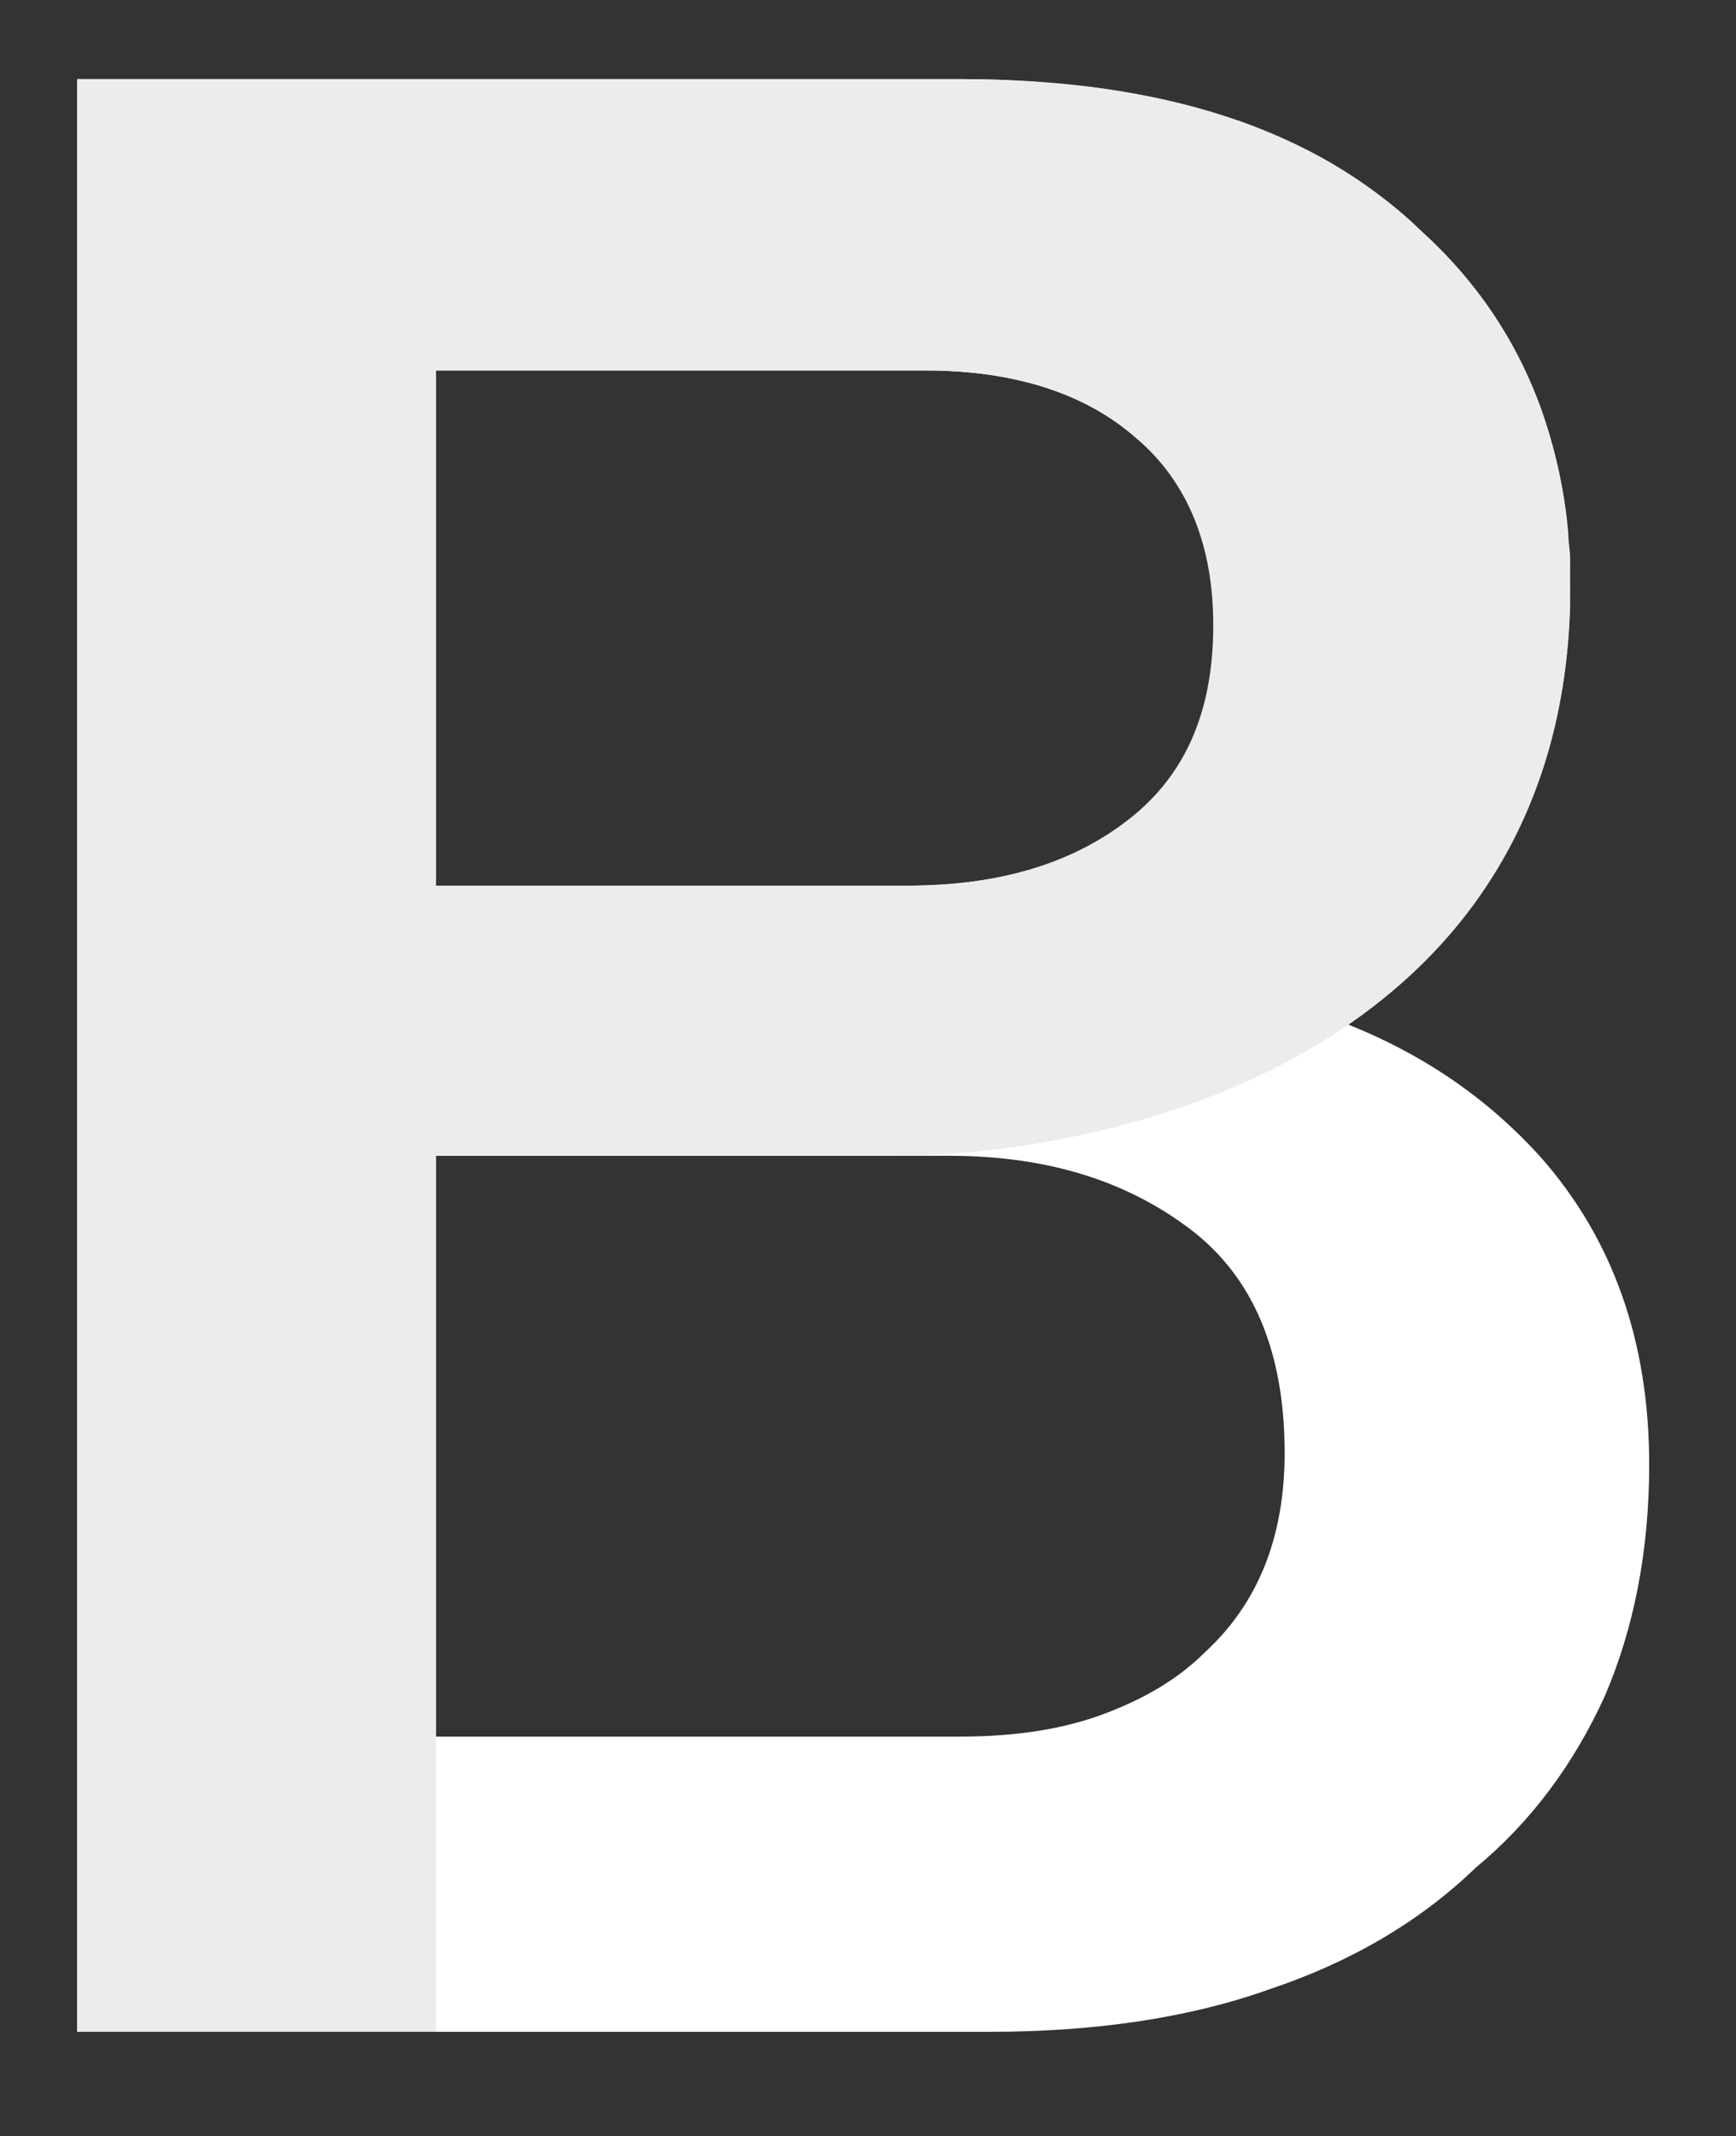
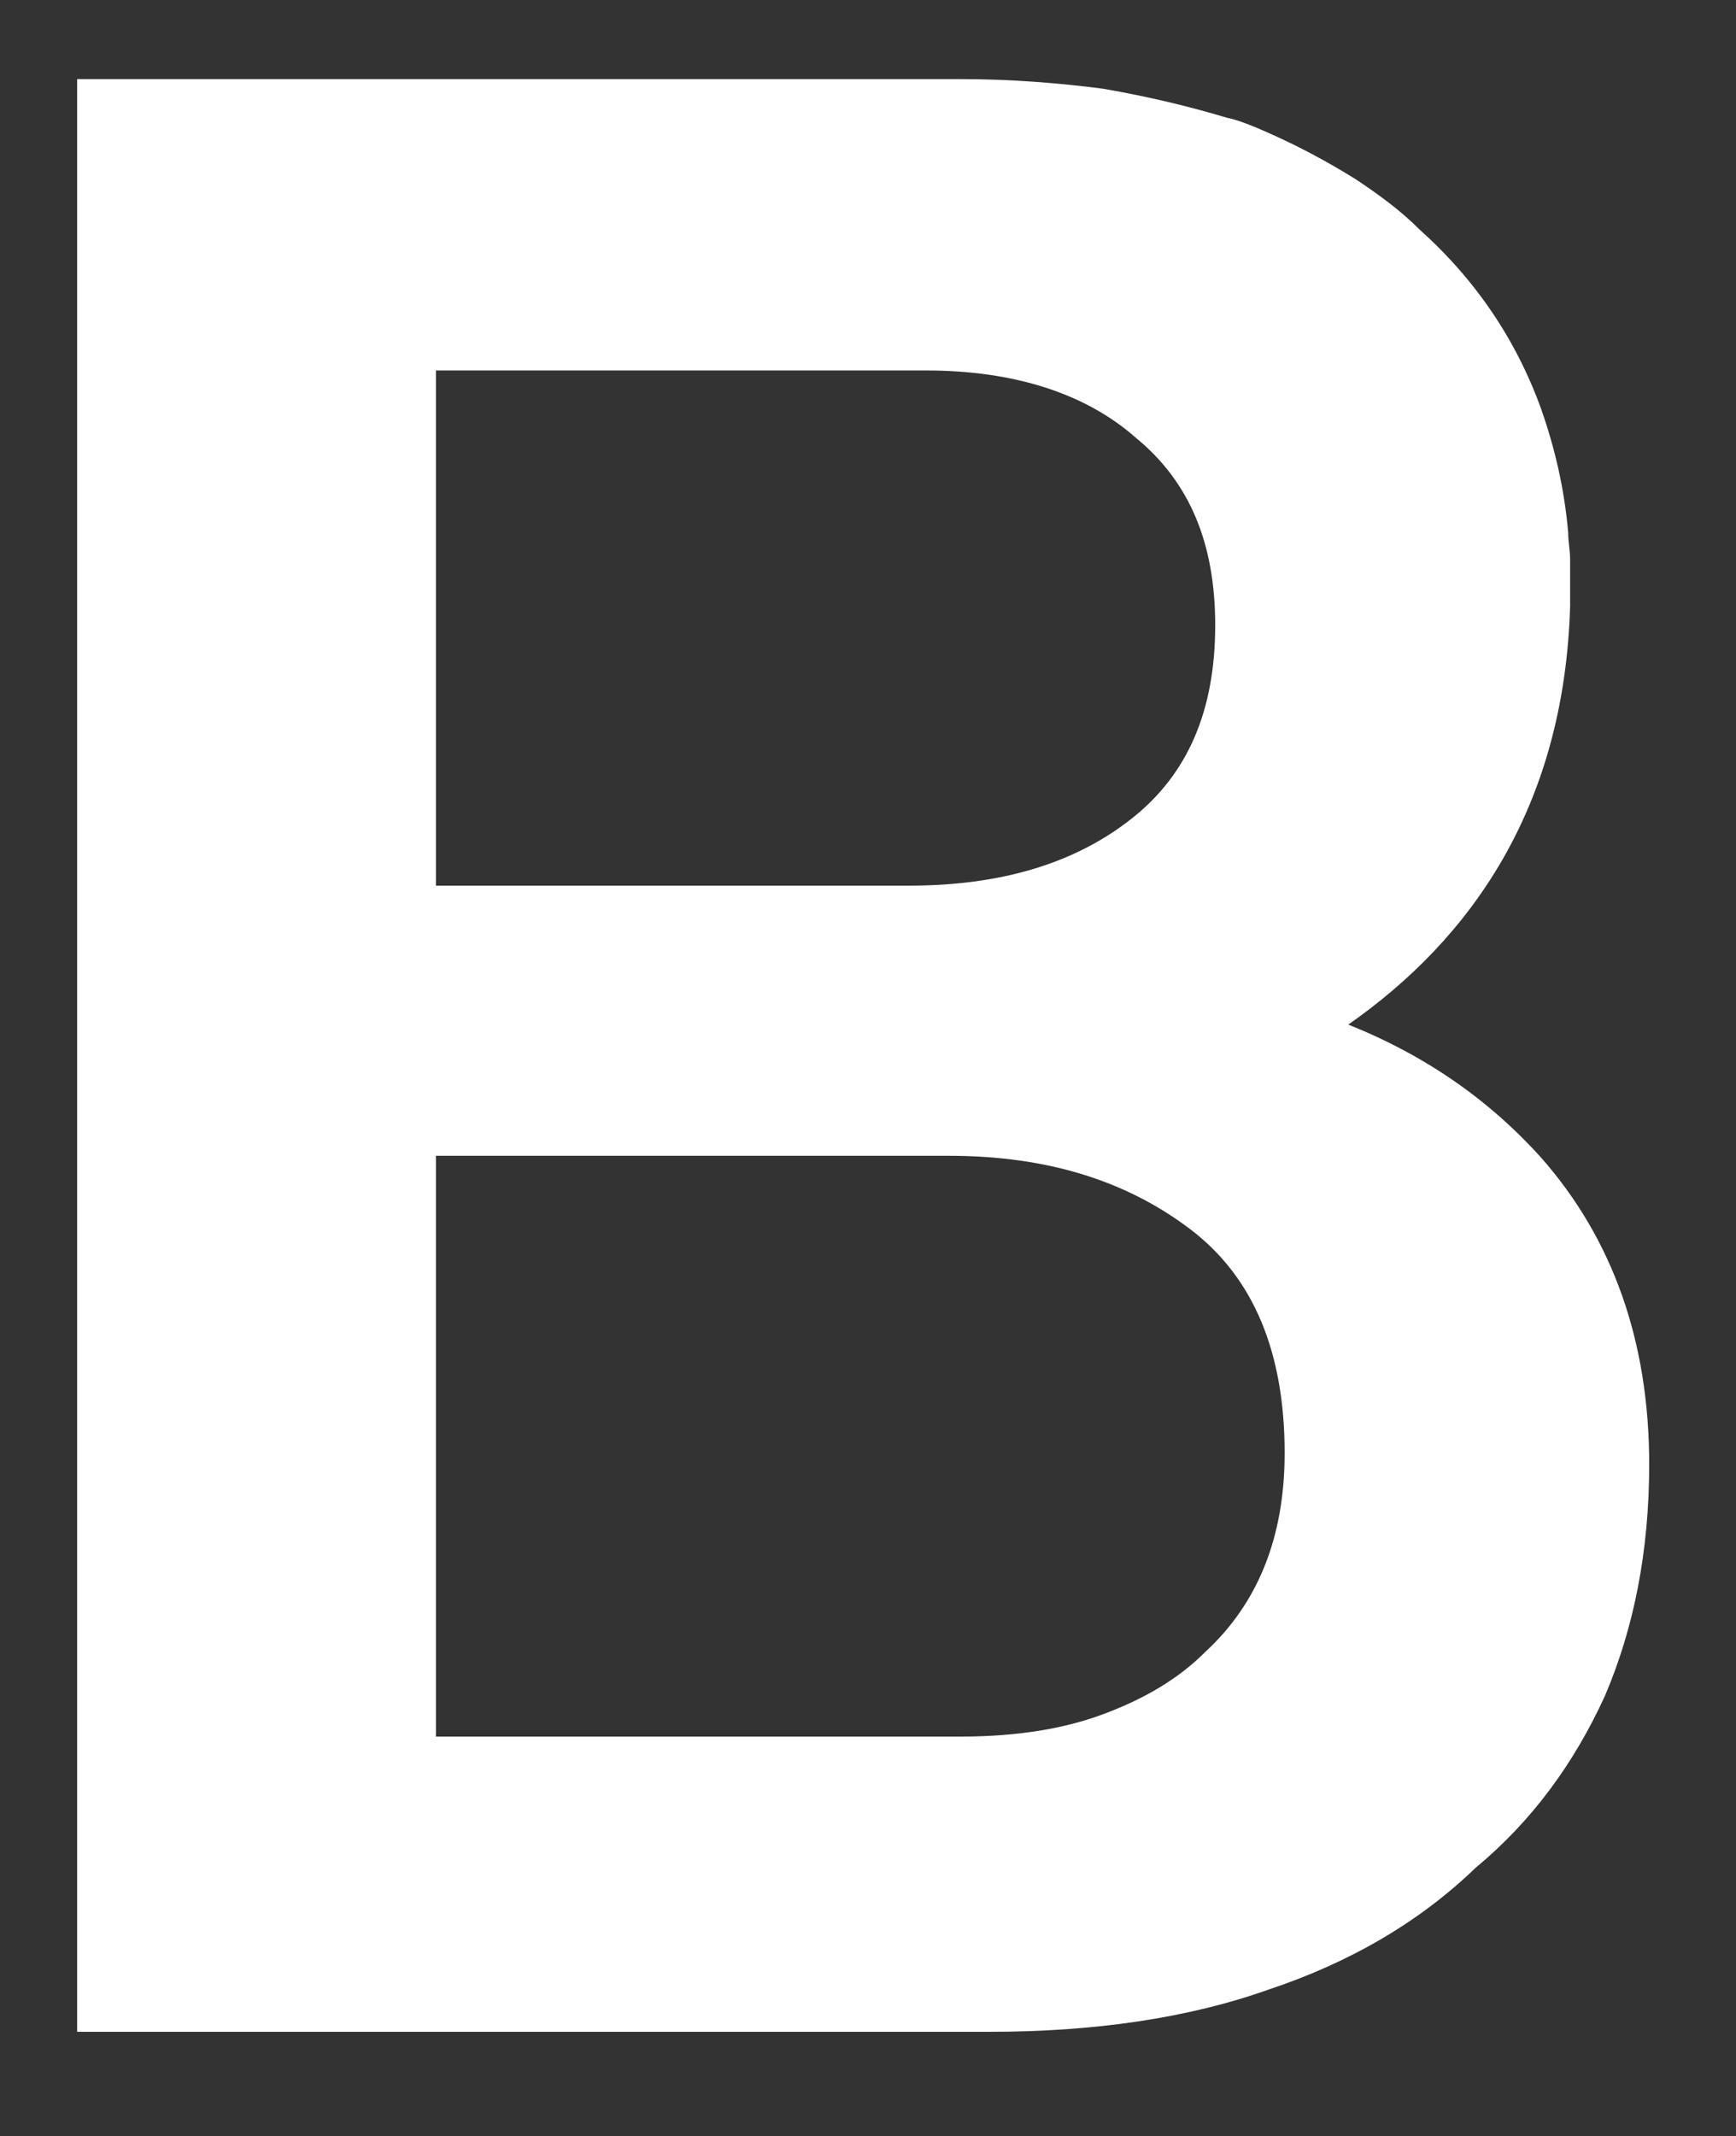
<svg xmlns="http://www.w3.org/2000/svg" version="1.1" id="Layer_1" x="0px" y="0px" viewBox="0 0 90 110.7" enable-background="new 0 0 90 110.7" xml:space="preserve">
  <rect x="0" y="0" width="90" height="110.7" fill="#333333" stroke="none" />
  <g>
    <path fill="#FFFFFF" d="M63,32.4c0,4.4-1.4,7.7-4.3,10c-2.9,2.3-6.7,3.5-11.6,3.5H22.6V19.2H48c4.6,0,8.3,1.2,10.9,3.5   C61.7,25,63,28.2,63,32.4 M22.6,59.9h23.6h3c5.1,0,9.2,1.3,12.5,3.8c3.3,2.5,4.9,6.4,4.9,11.6c0,4.4-1.4,7.8-4.1,10.3   c-1.4,1.4-3.1,2.4-5.2,3.2c-2.1,0.8-4.6,1.2-7.5,1.2H22.6V59.9z M81.4,31.4c0-0.3,0-0.7,0-1c0-0.5,0-0.9,0-1.4   c0-0.5-0.1-0.9-0.1-1.4c-0.2-2.3-0.7-4.4-1.4-6.4c-1.3-3.6-3.4-6.7-6.3-9.3c-1-1-2.1-1.8-3.3-2.6c-1.6-1-3.3-1.9-5.2-2.7   c-0.5-0.2-1-0.4-1.5-0.5c-2-0.6-4.1-1.1-6.4-1.5c-2.3-0.3-4.8-0.5-7.4-0.5H4v101.2h18.6h28.7c5.4,0,10.3-0.7,14.5-2.2   c4.2-1.4,7.8-3.5,10.7-6.3c2.9-2.4,5.1-5.4,6.7-8.9c1.5-3.5,2.3-7.5,2.3-12c0-6.4-1.9-11.7-5.6-15.9c-2.7-3-6-5.3-10-6.9   C76.2,48.7,81.1,41.9,81.4,31.4" />
-     <path fill="#ECECED" d="M22.6,19.2H48c4.6,0,8.3,1.2,10.9,3.5c2.7,2.3,4,5.6,4,9.7c0,4.4-1.4,7.7-4.3,10c-2.9,2.3-6.7,3.5-11.6,3.5   H22.6V19.2z M81.4,30.4c0-7.6-2.6-13.8-7.8-18.5c-5.4-5.2-13.3-7.8-23.8-7.8H4v101.2h18.6V59.9h23.6C58.8,59.9,81.4,54,81.4,30.4" />
  </g>
</svg>